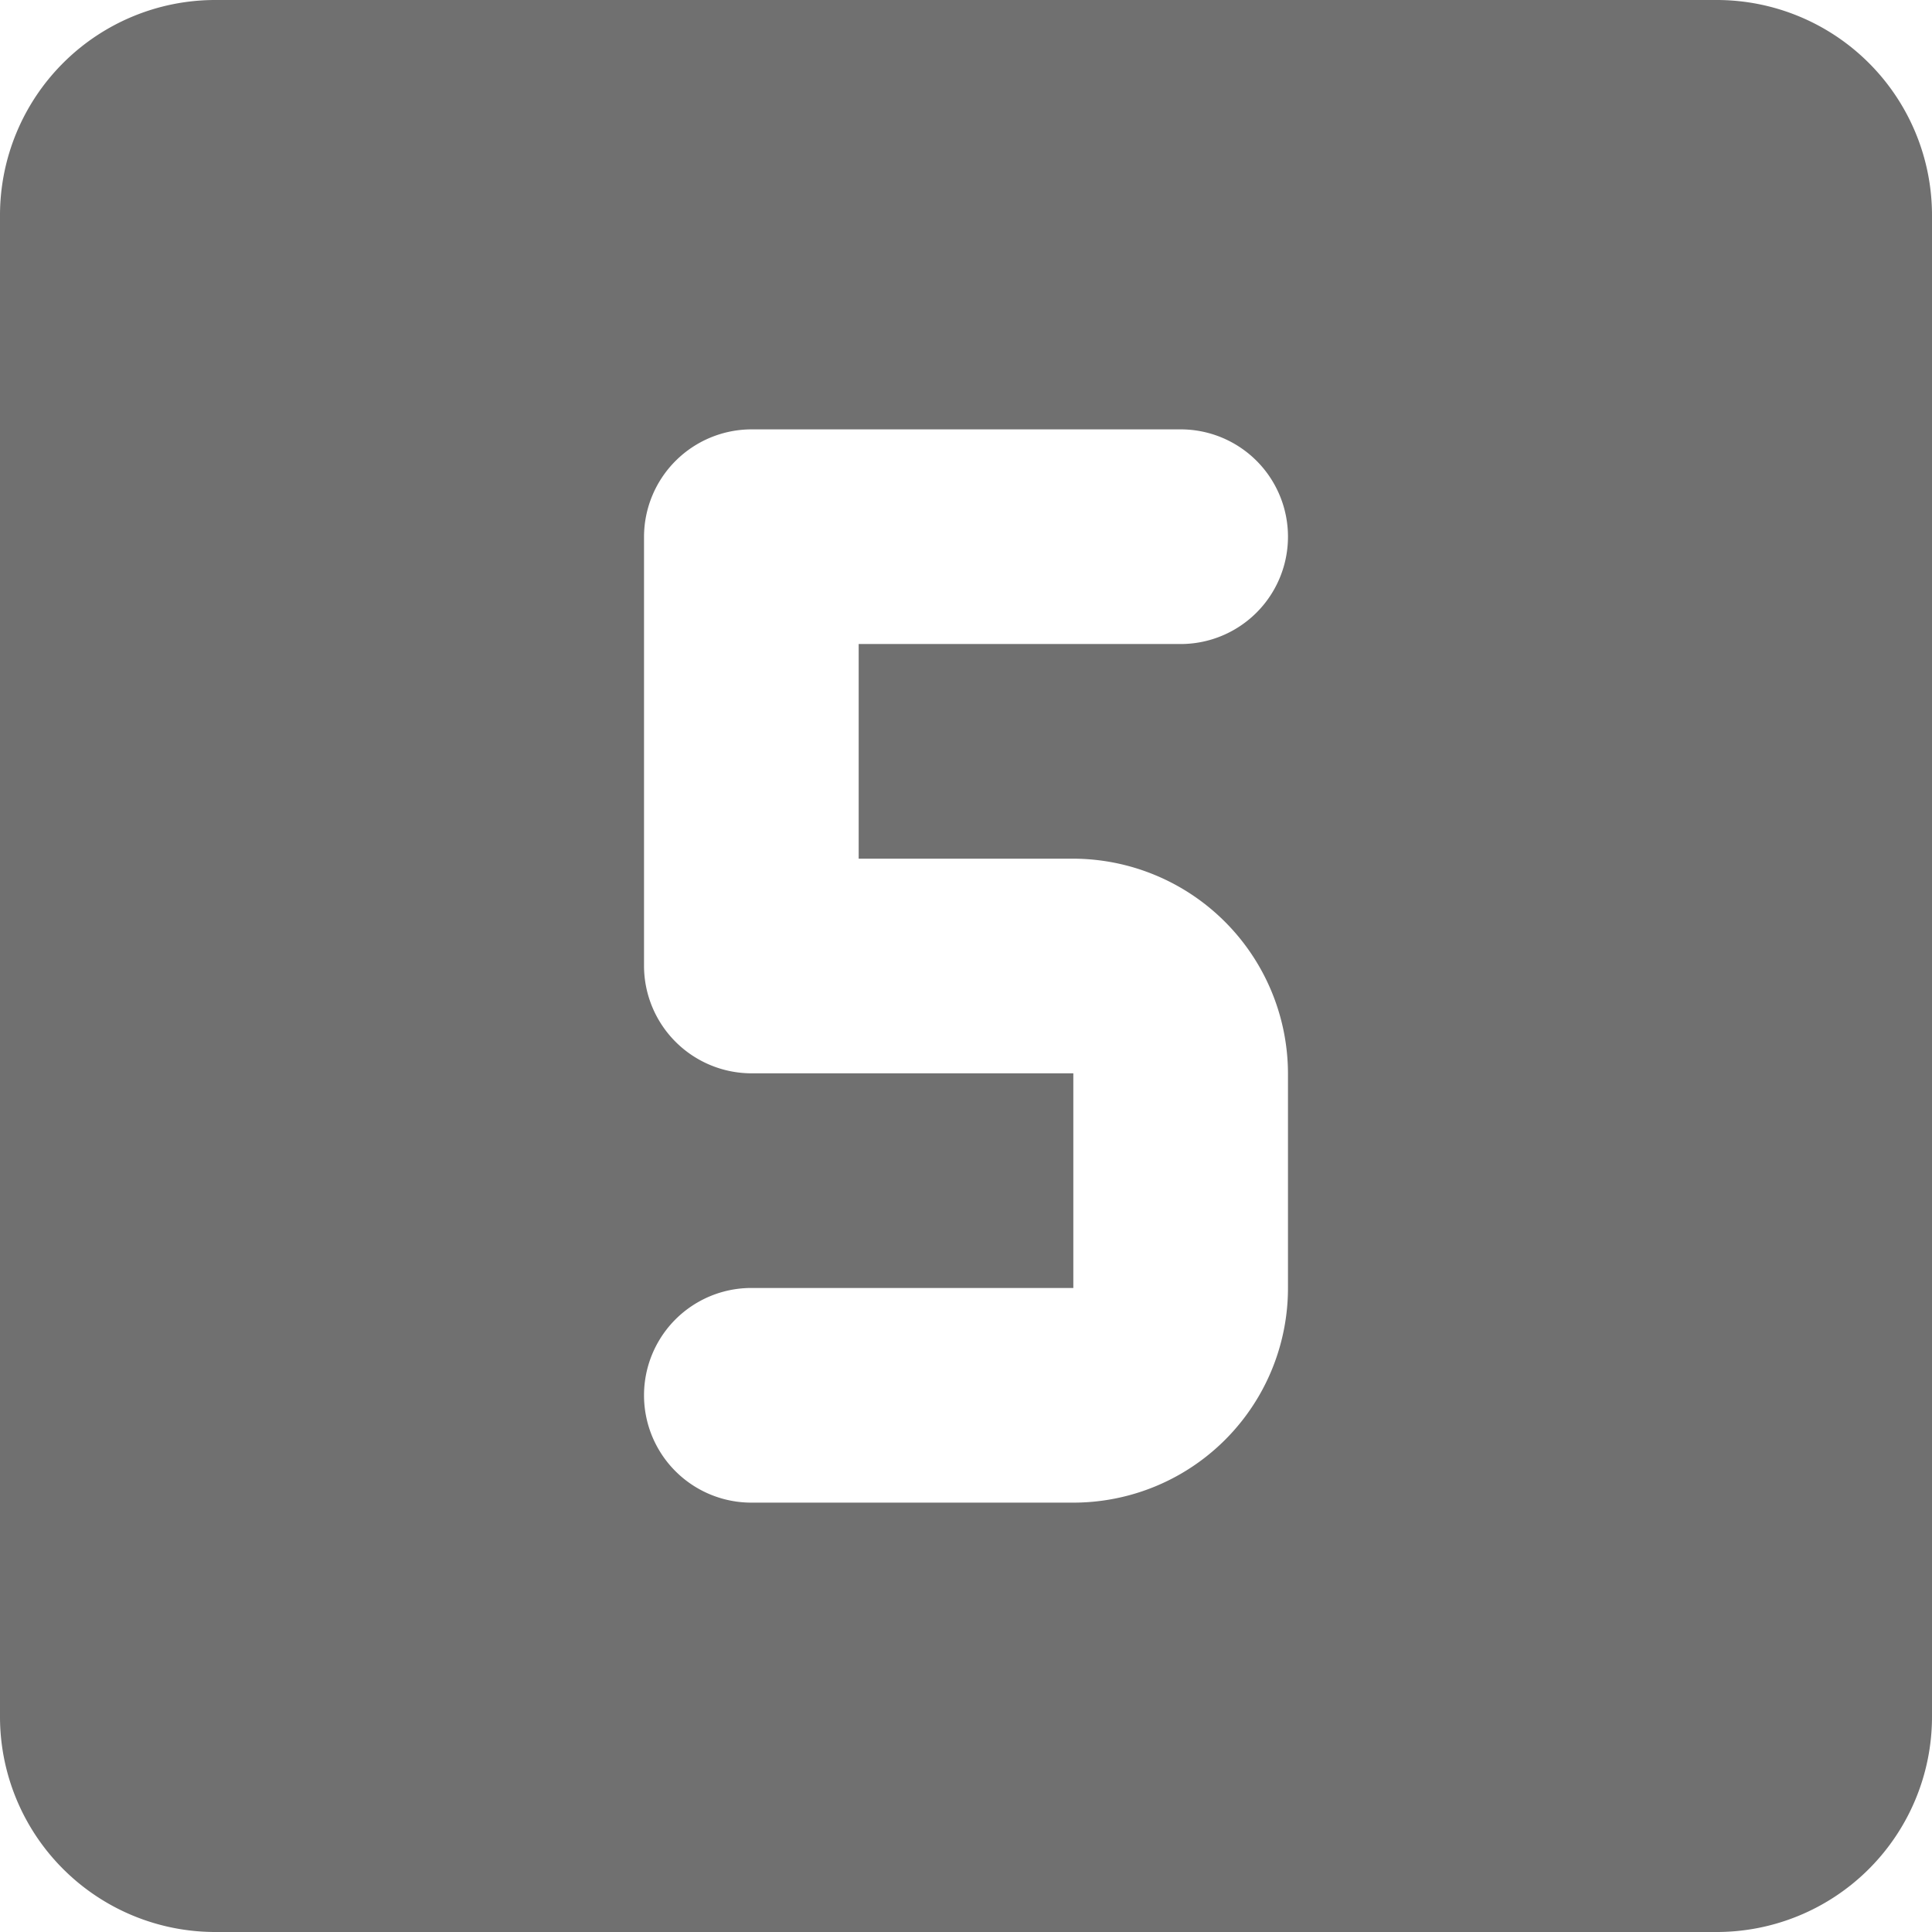
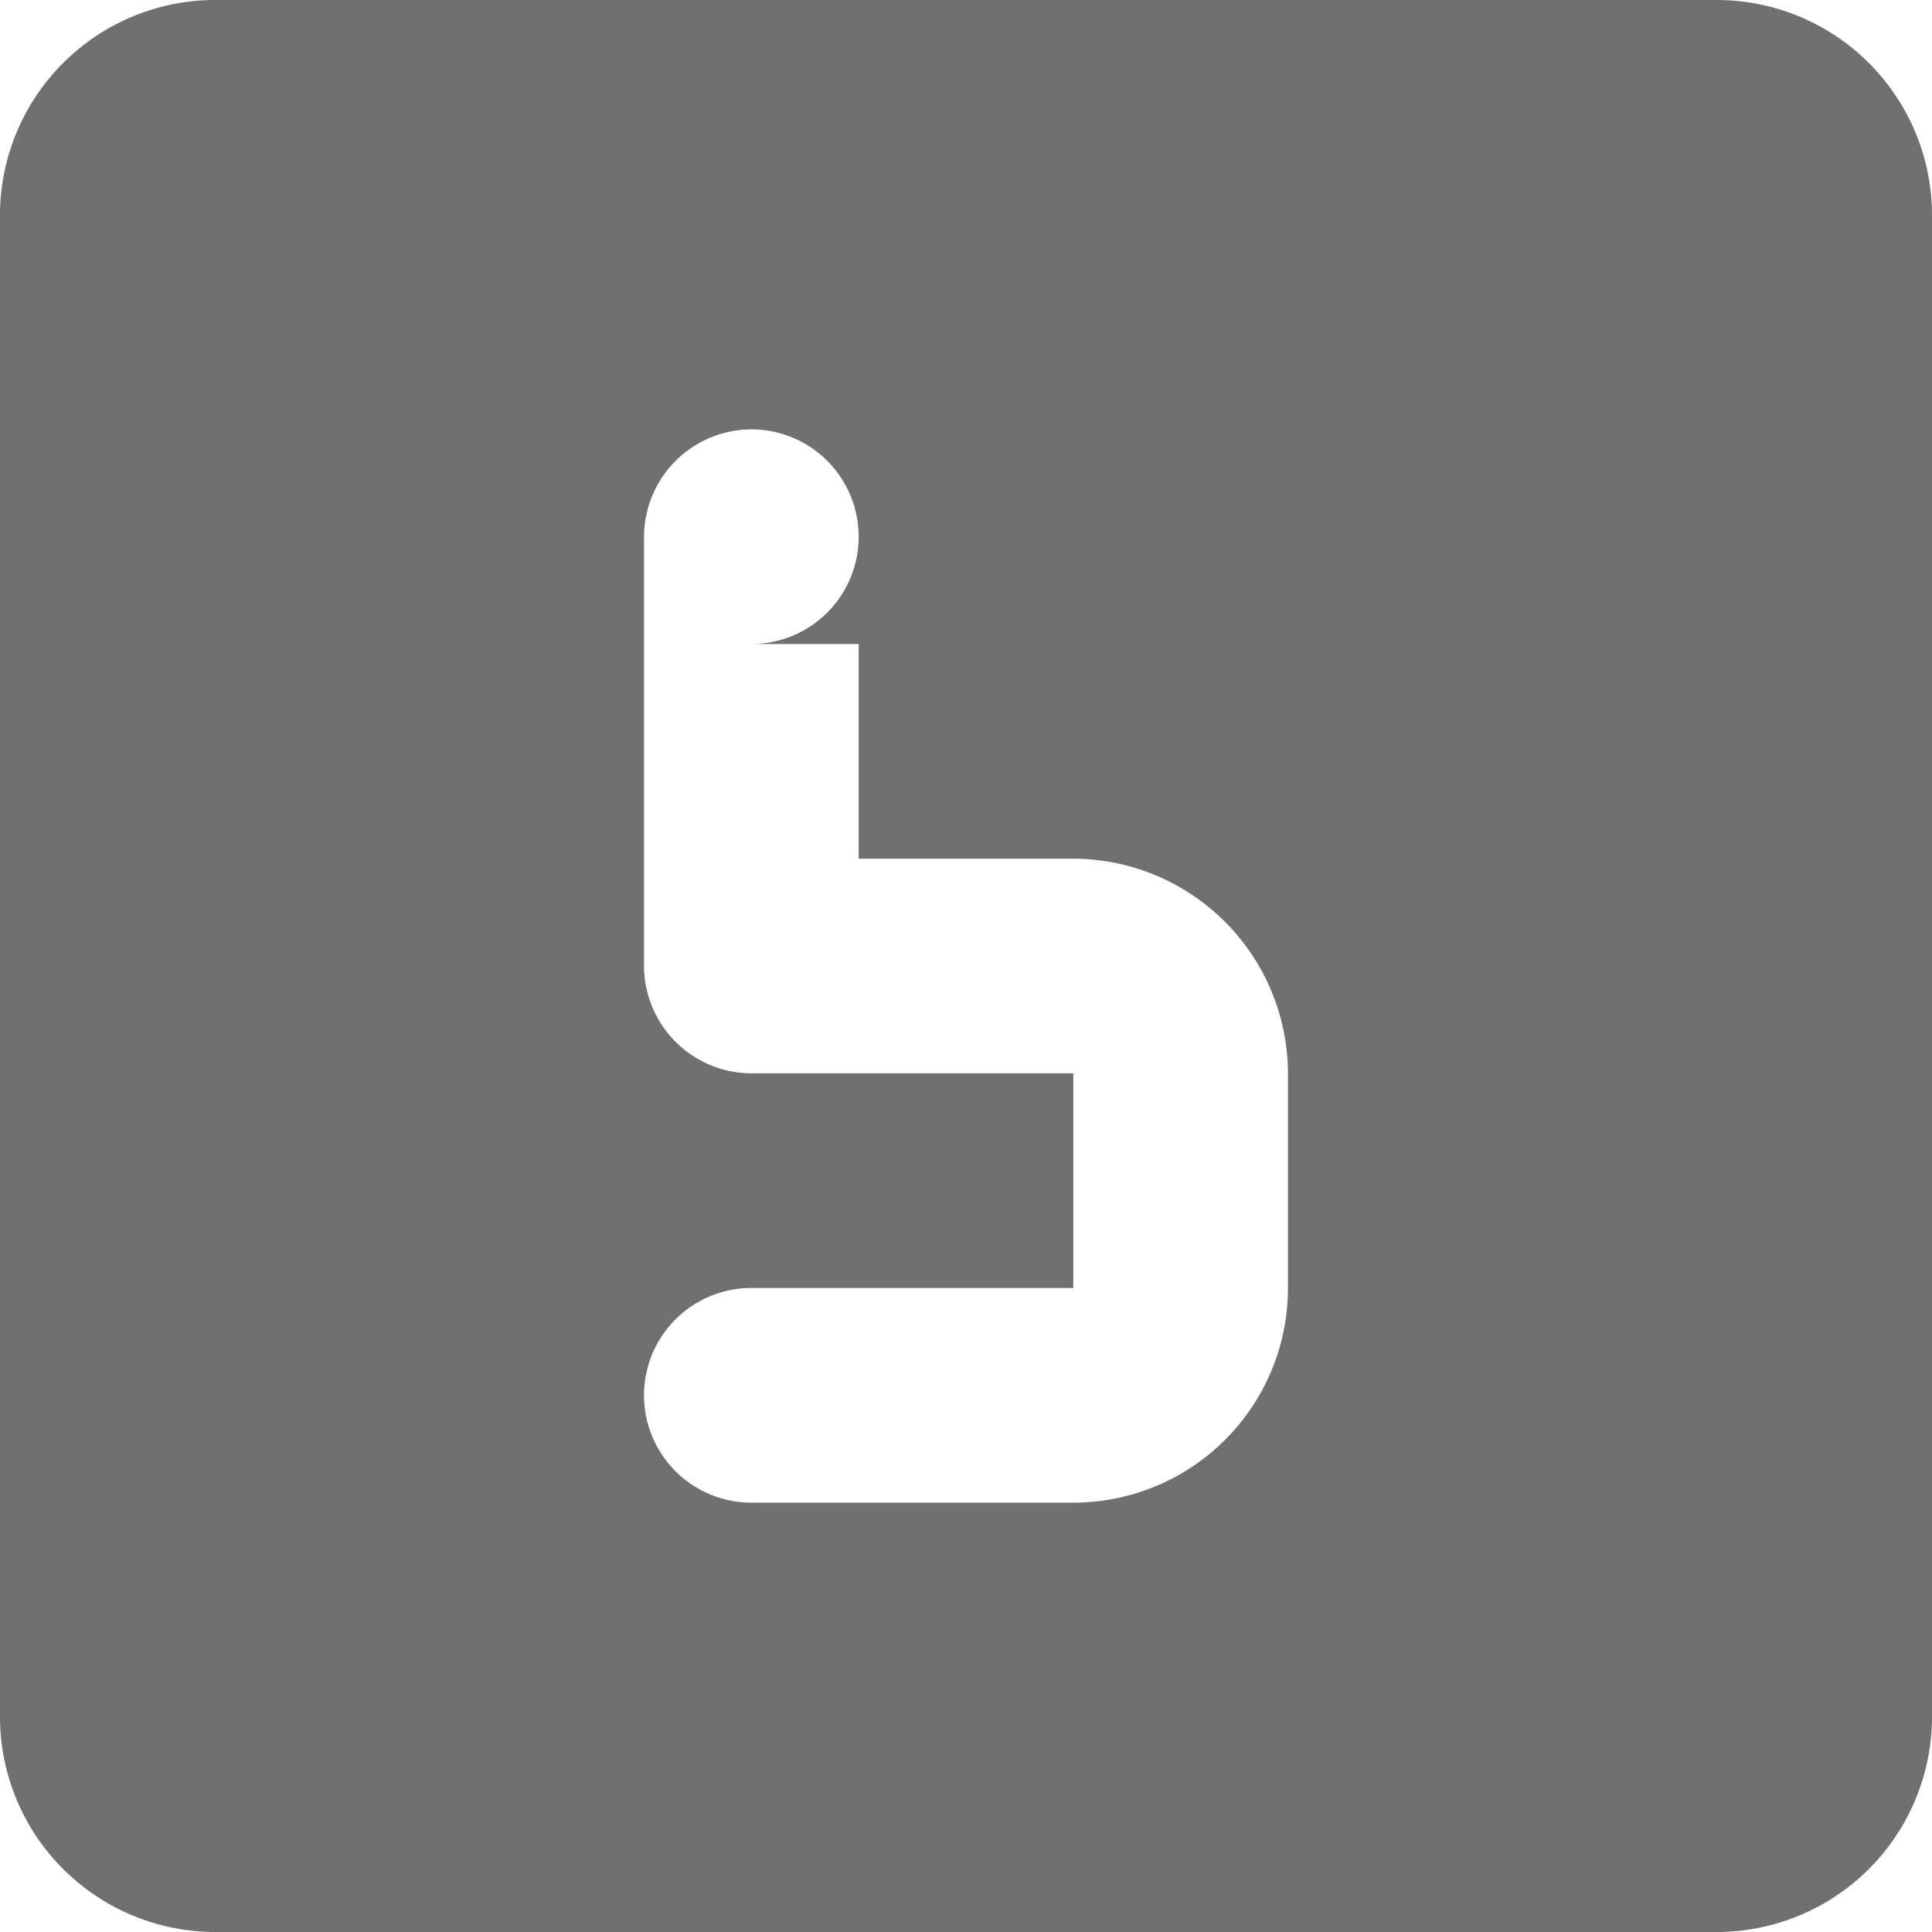
<svg xmlns="http://www.w3.org/2000/svg" width="29" height="29" viewBox="0 0 29 29">
-   <path id="Path_39" data-name="Path 39" d="M28.778,3H6.222A3.232,3.232,0,0,0,3,6.222V28.778A3.232,3.232,0,0,0,6.222,32H28.778A3.232,3.232,0,0,0,32,28.778V6.222A3.232,3.232,0,0,0,28.778,3Zm-8.056,9.667H15.889v3.222h3.222a3.232,3.232,0,0,1,3.222,3.222v3.222a3.221,3.221,0,0,1-3.222,3.222H14.278a1.611,1.611,0,0,1,0-3.222h4.833V19.111H14.278A1.616,1.616,0,0,1,12.667,17.5V11.056a1.616,1.616,0,0,1,1.611-1.611h6.444a1.611,1.611,0,1,1,0,3.222Z" transform="translate(-3 -3)" fill="#707070" />
+   <path id="Path_39" data-name="Path 39" d="M28.778,3H6.222A3.232,3.232,0,0,0,3,6.222V28.778A3.232,3.232,0,0,0,6.222,32H28.778A3.232,3.232,0,0,0,32,28.778V6.222A3.232,3.232,0,0,0,28.778,3Zm-8.056,9.667H15.889v3.222h3.222a3.232,3.232,0,0,1,3.222,3.222v3.222a3.221,3.221,0,0,1-3.222,3.222H14.278a1.611,1.611,0,0,1,0-3.222h4.833V19.111H14.278A1.616,1.616,0,0,1,12.667,17.5V11.056a1.616,1.616,0,0,1,1.611-1.611a1.611,1.611,0,1,1,0,3.222Z" transform="translate(-3 -3)" fill="#707070" />
</svg>